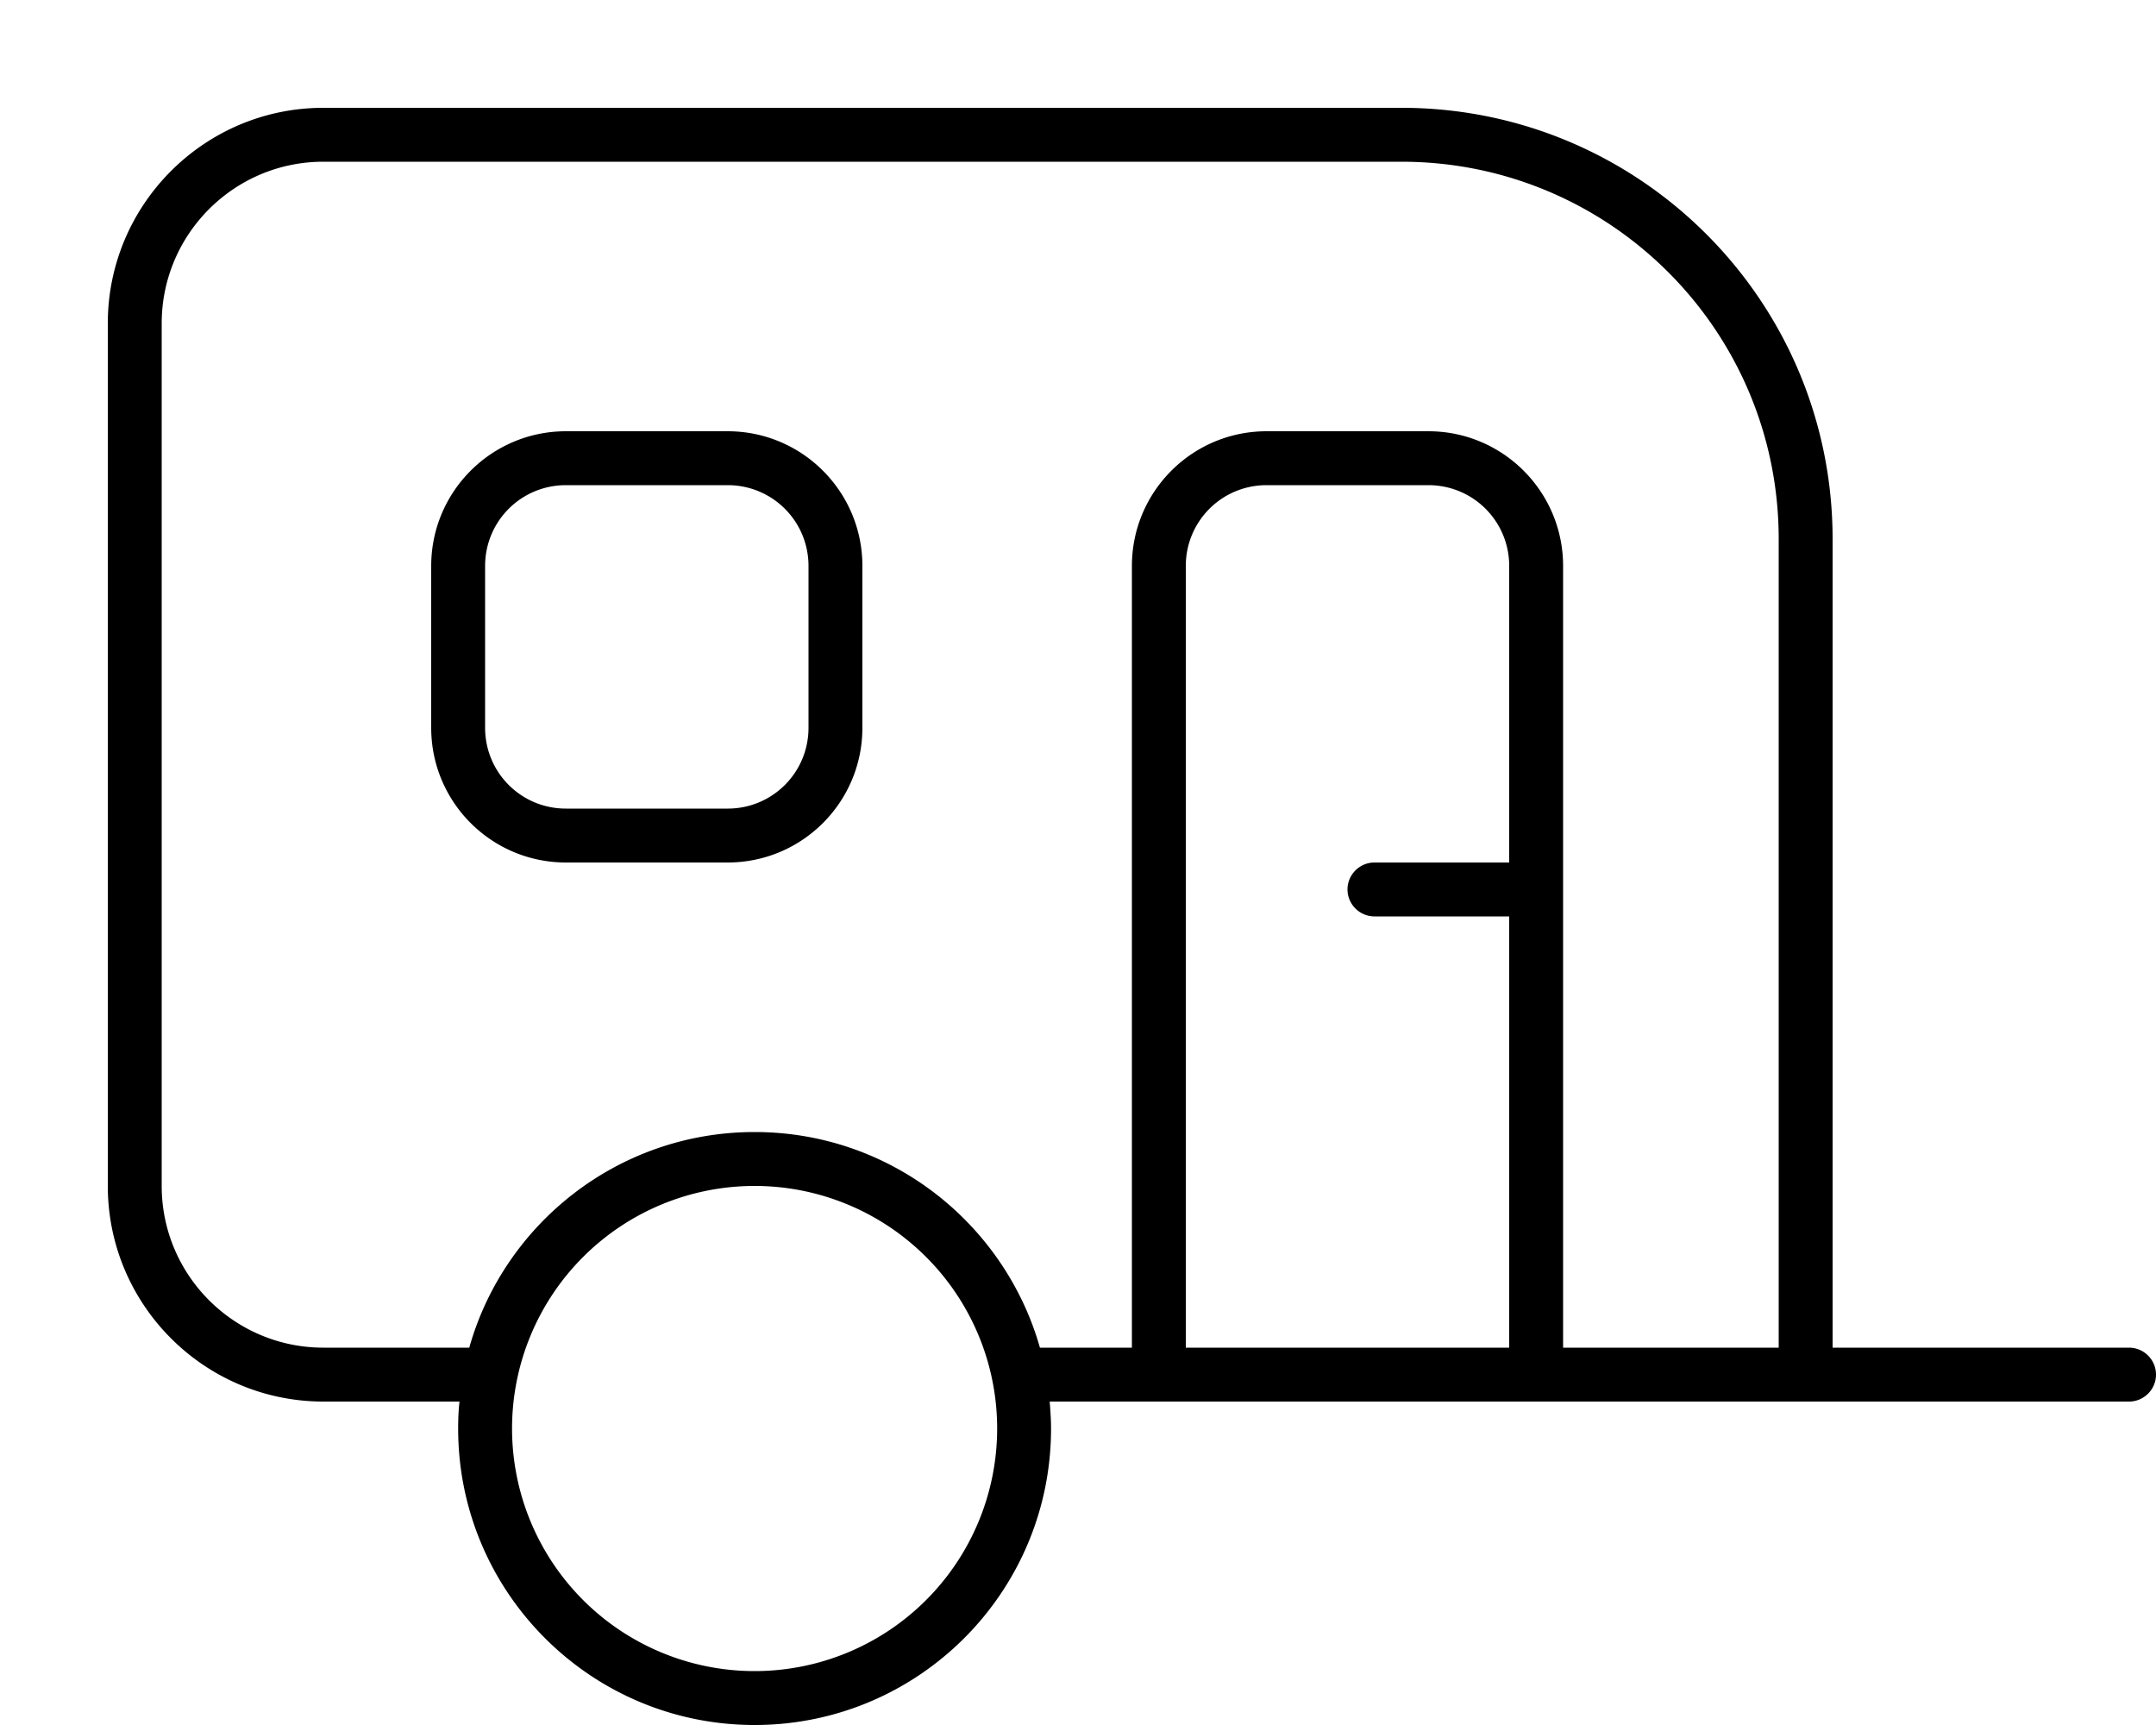
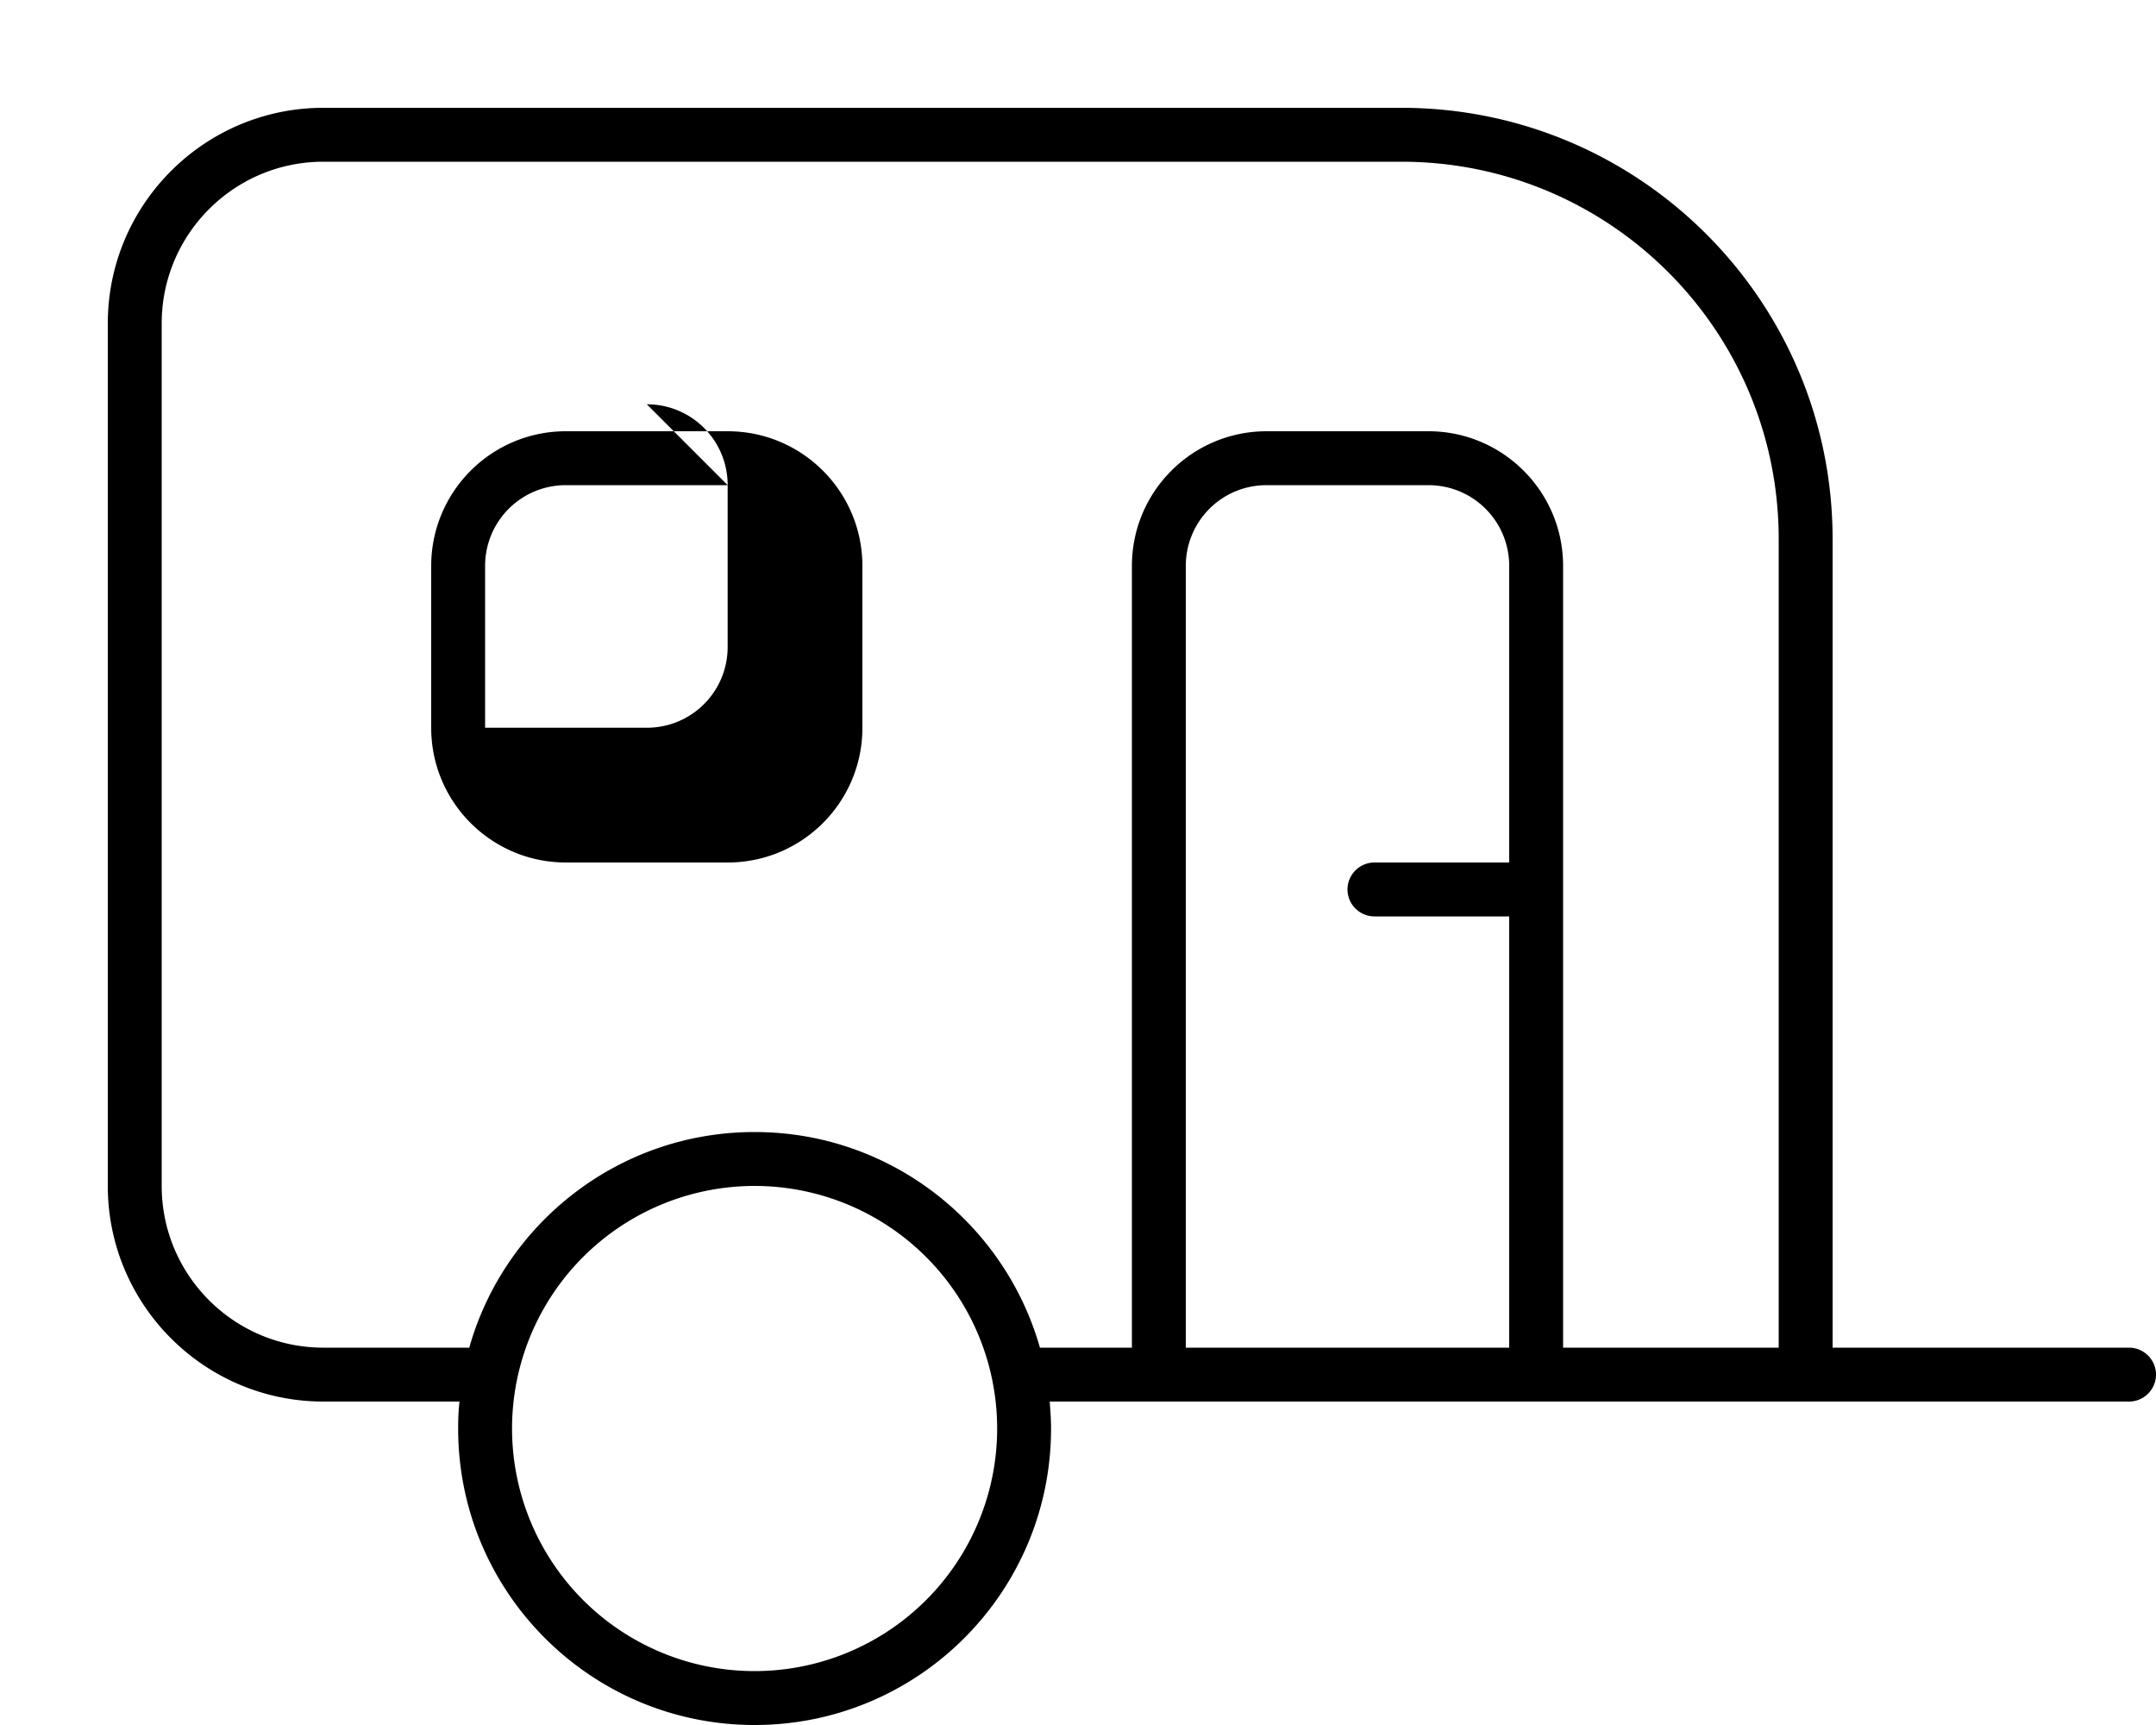
<svg xmlns="http://www.w3.org/2000/svg" viewBox="0 0 640 512">
-   <path fill="currentColor" d="M96 48C69.5 48 48 69.5 48 96l0 256c0 26.5 21.5 48 48 48l43.3 0c10.4-36.9 44.4-64 84.7-64s74.2 27.1 84.7 64l27.3 0 0-232c0-22.1 17.9-40 40-40l48 0c22.1 0 40 17.9 40 40l0 232 64 0 0-240c0-61.9-50.1-112-112-112L96 48zm40.4 368L96 416c-35.3 0-64-28.7-64-64L32 96c0-35.3 28.7-64 64-64l320 0c70.7 0 128 57.3 128 128l0 240 88 0c4.4 0 8 3.6 8 8s-3.6 8-8 8l-320.4 0c.2 2.6 .4 5.3 .4 8 0 48.6-39.4 88-88 88s-88-39.4-88-88c0-2.7 .1-5.4 .4-8zM352 400l96 0 0-128-40 0c-4.4 0-8-3.6-8-8s3.6-8 8-8l40 0 0-88c0-13.3-10.7-24-24-24l-48 0c-13.3 0-24 10.7-24 24l0 232zM216 144l-48 0c-13.3 0-24 10.7-24 24l0 48c0 13.3 10.7 24 24 24l48 0c13.3 0 24-10.7 24-24l0-48c0-13.3-10.7-24-24-24zm-48-16l48 0c22.1 0 40 17.9 40 40l0 48c0 22.1-17.9 40-40 40l-48 0c-22.1 0-40-17.9-40-40l0-48c0-22.1 17.9-40 40-40zm56 368a72 72 0 1 0 0-144 72 72 0 1 0 0 144z" />
+   <path fill="currentColor" d="M96 48C69.5 48 48 69.5 48 96l0 256c0 26.5 21.5 48 48 48l43.3 0c10.4-36.9 44.4-64 84.7-64s74.2 27.1 84.7 64l27.3 0 0-232c0-22.1 17.9-40 40-40l48 0c22.1 0 40 17.9 40 40l0 232 64 0 0-240c0-61.9-50.1-112-112-112L96 48zm40.4 368L96 416c-35.3 0-64-28.7-64-64L32 96c0-35.3 28.7-64 64-64l320 0c70.7 0 128 57.3 128 128l0 240 88 0c4.4 0 8 3.6 8 8s-3.6 8-8 8l-320.4 0c.2 2.6 .4 5.3 .4 8 0 48.6-39.4 88-88 88s-88-39.4-88-88c0-2.7 .1-5.4 .4-8zM352 400l96 0 0-128-40 0c-4.4 0-8-3.6-8-8s3.6-8 8-8l40 0 0-88c0-13.3-10.7-24-24-24l-48 0c-13.3 0-24 10.7-24 24l0 232zM216 144l-48 0c-13.3 0-24 10.7-24 24l0 48l48 0c13.3 0 24-10.7 24-24l0-48c0-13.3-10.7-24-24-24zm-48-16l48 0c22.1 0 40 17.9 40 40l0 48c0 22.1-17.9 40-40 40l-48 0c-22.1 0-40-17.9-40-40l0-48c0-22.1 17.9-40 40-40zm56 368a72 72 0 1 0 0-144 72 72 0 1 0 0 144z" />
</svg>